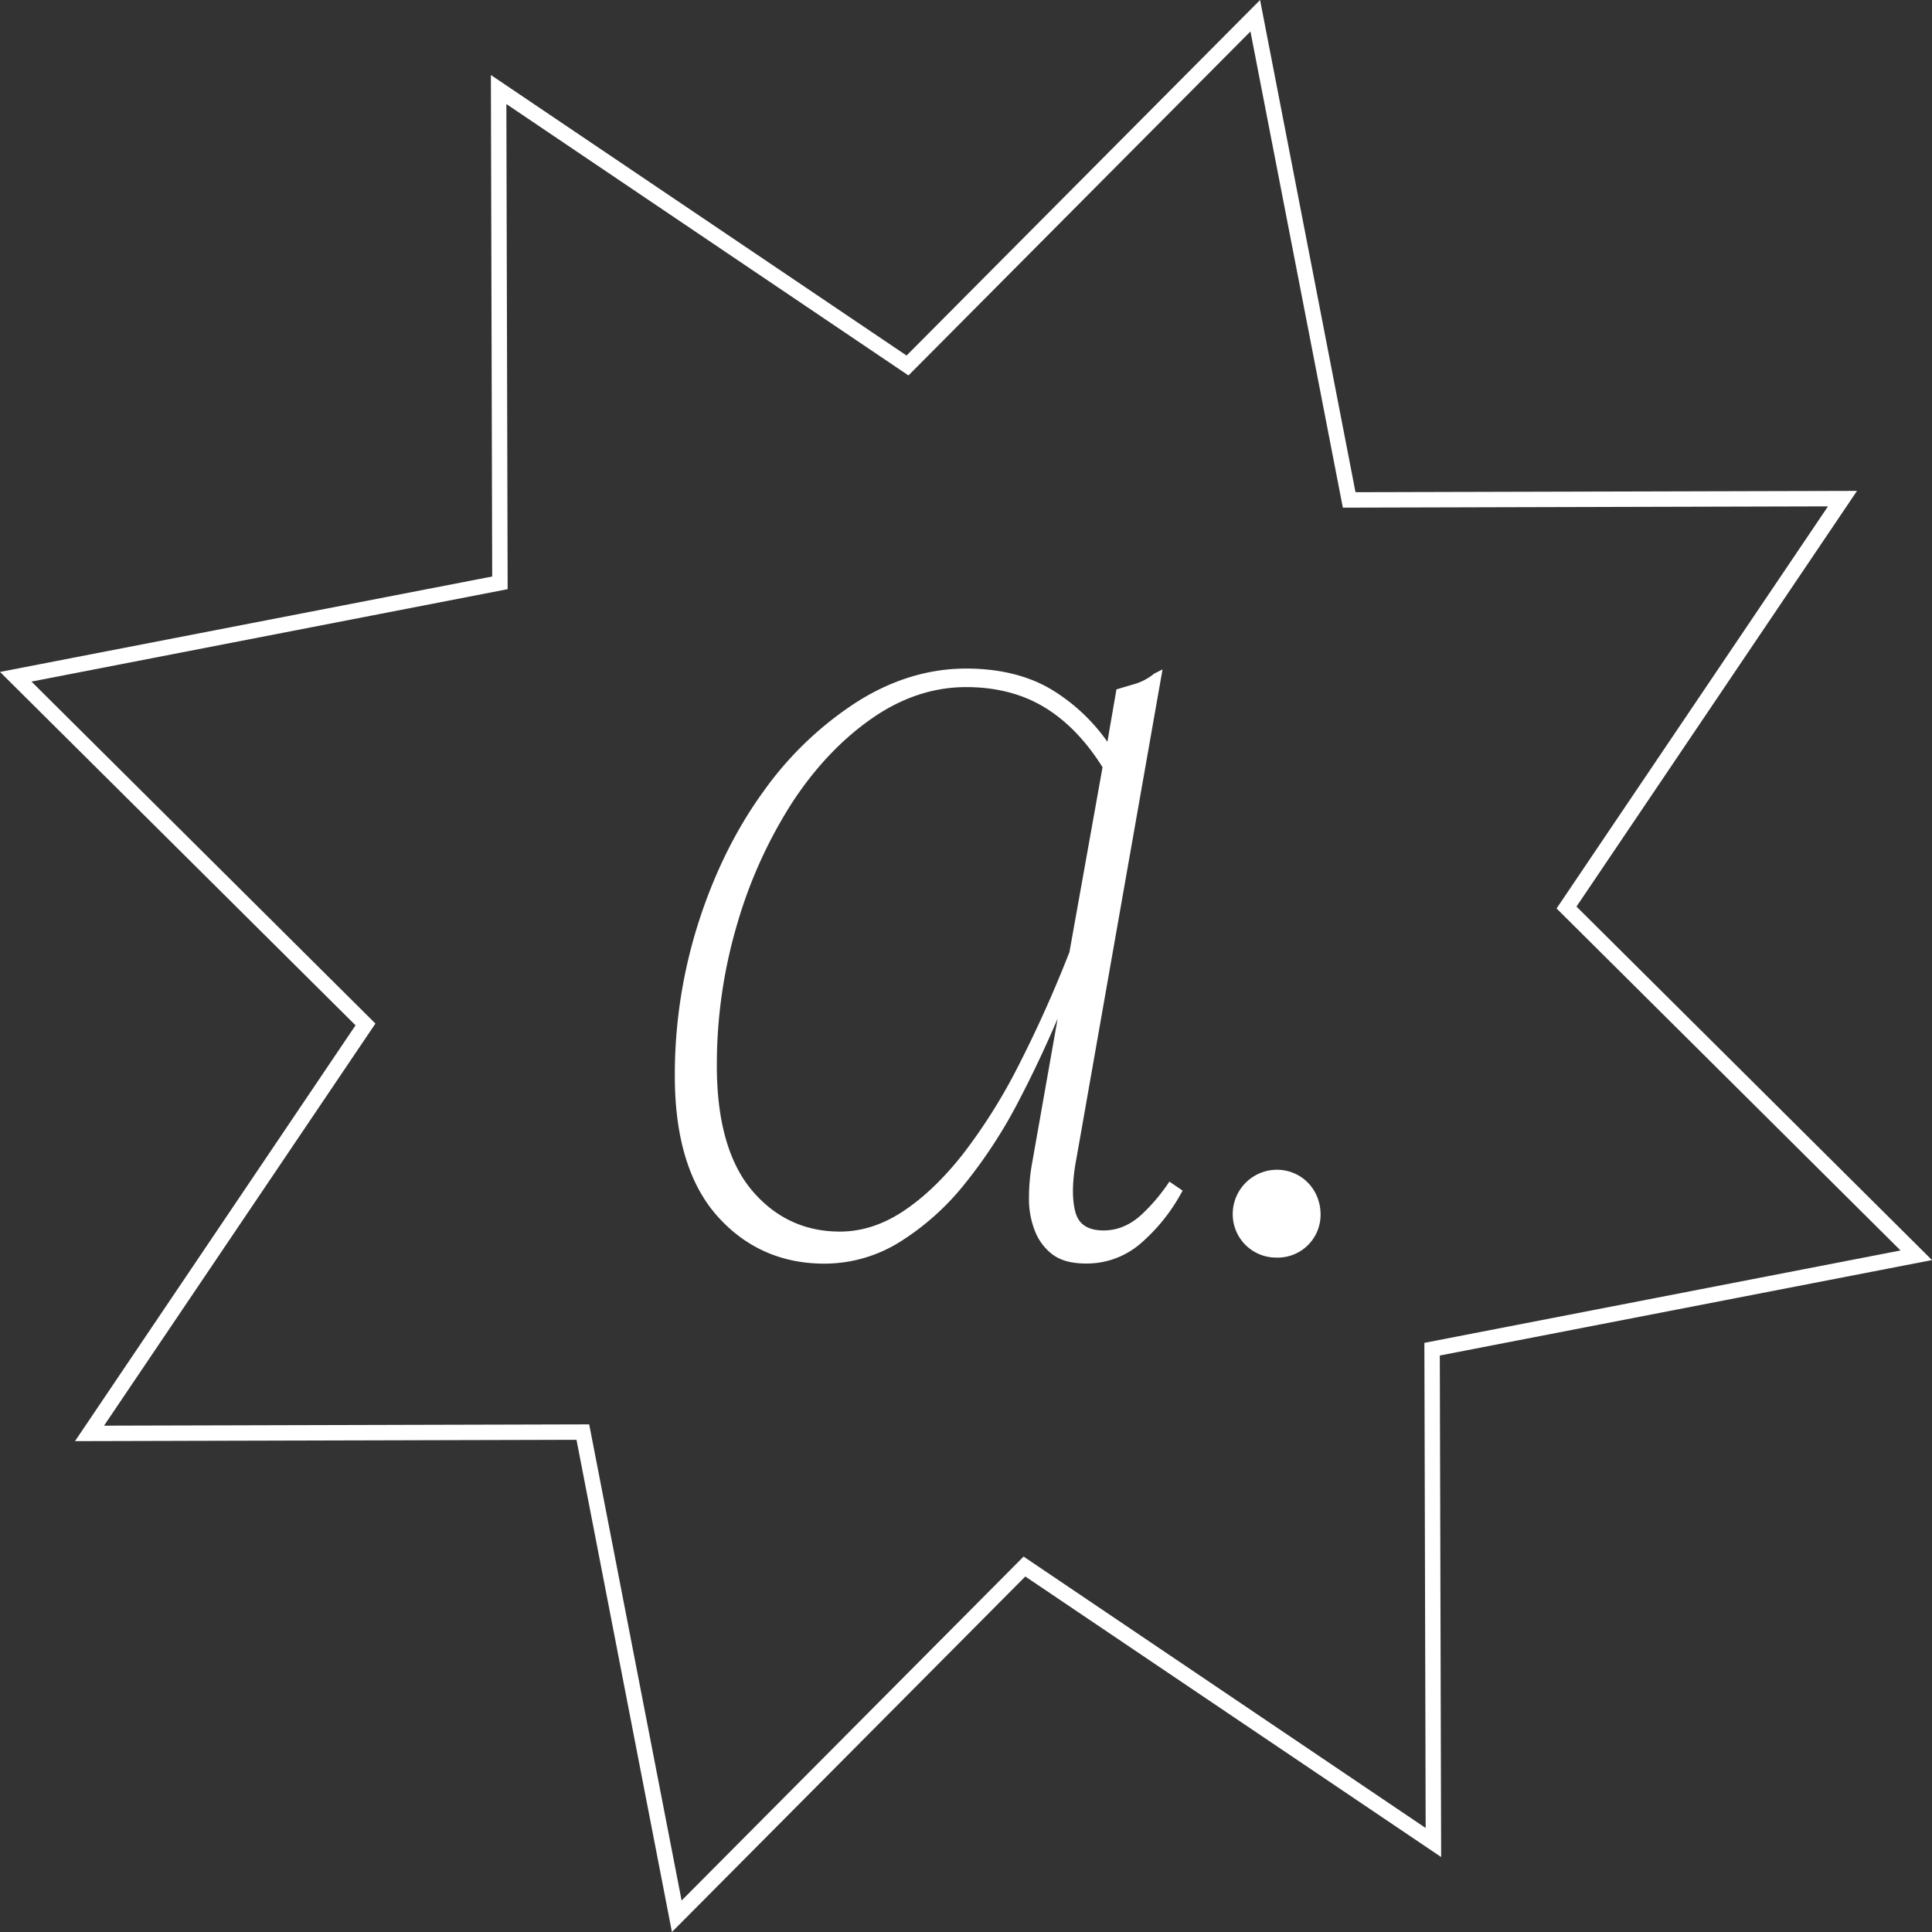
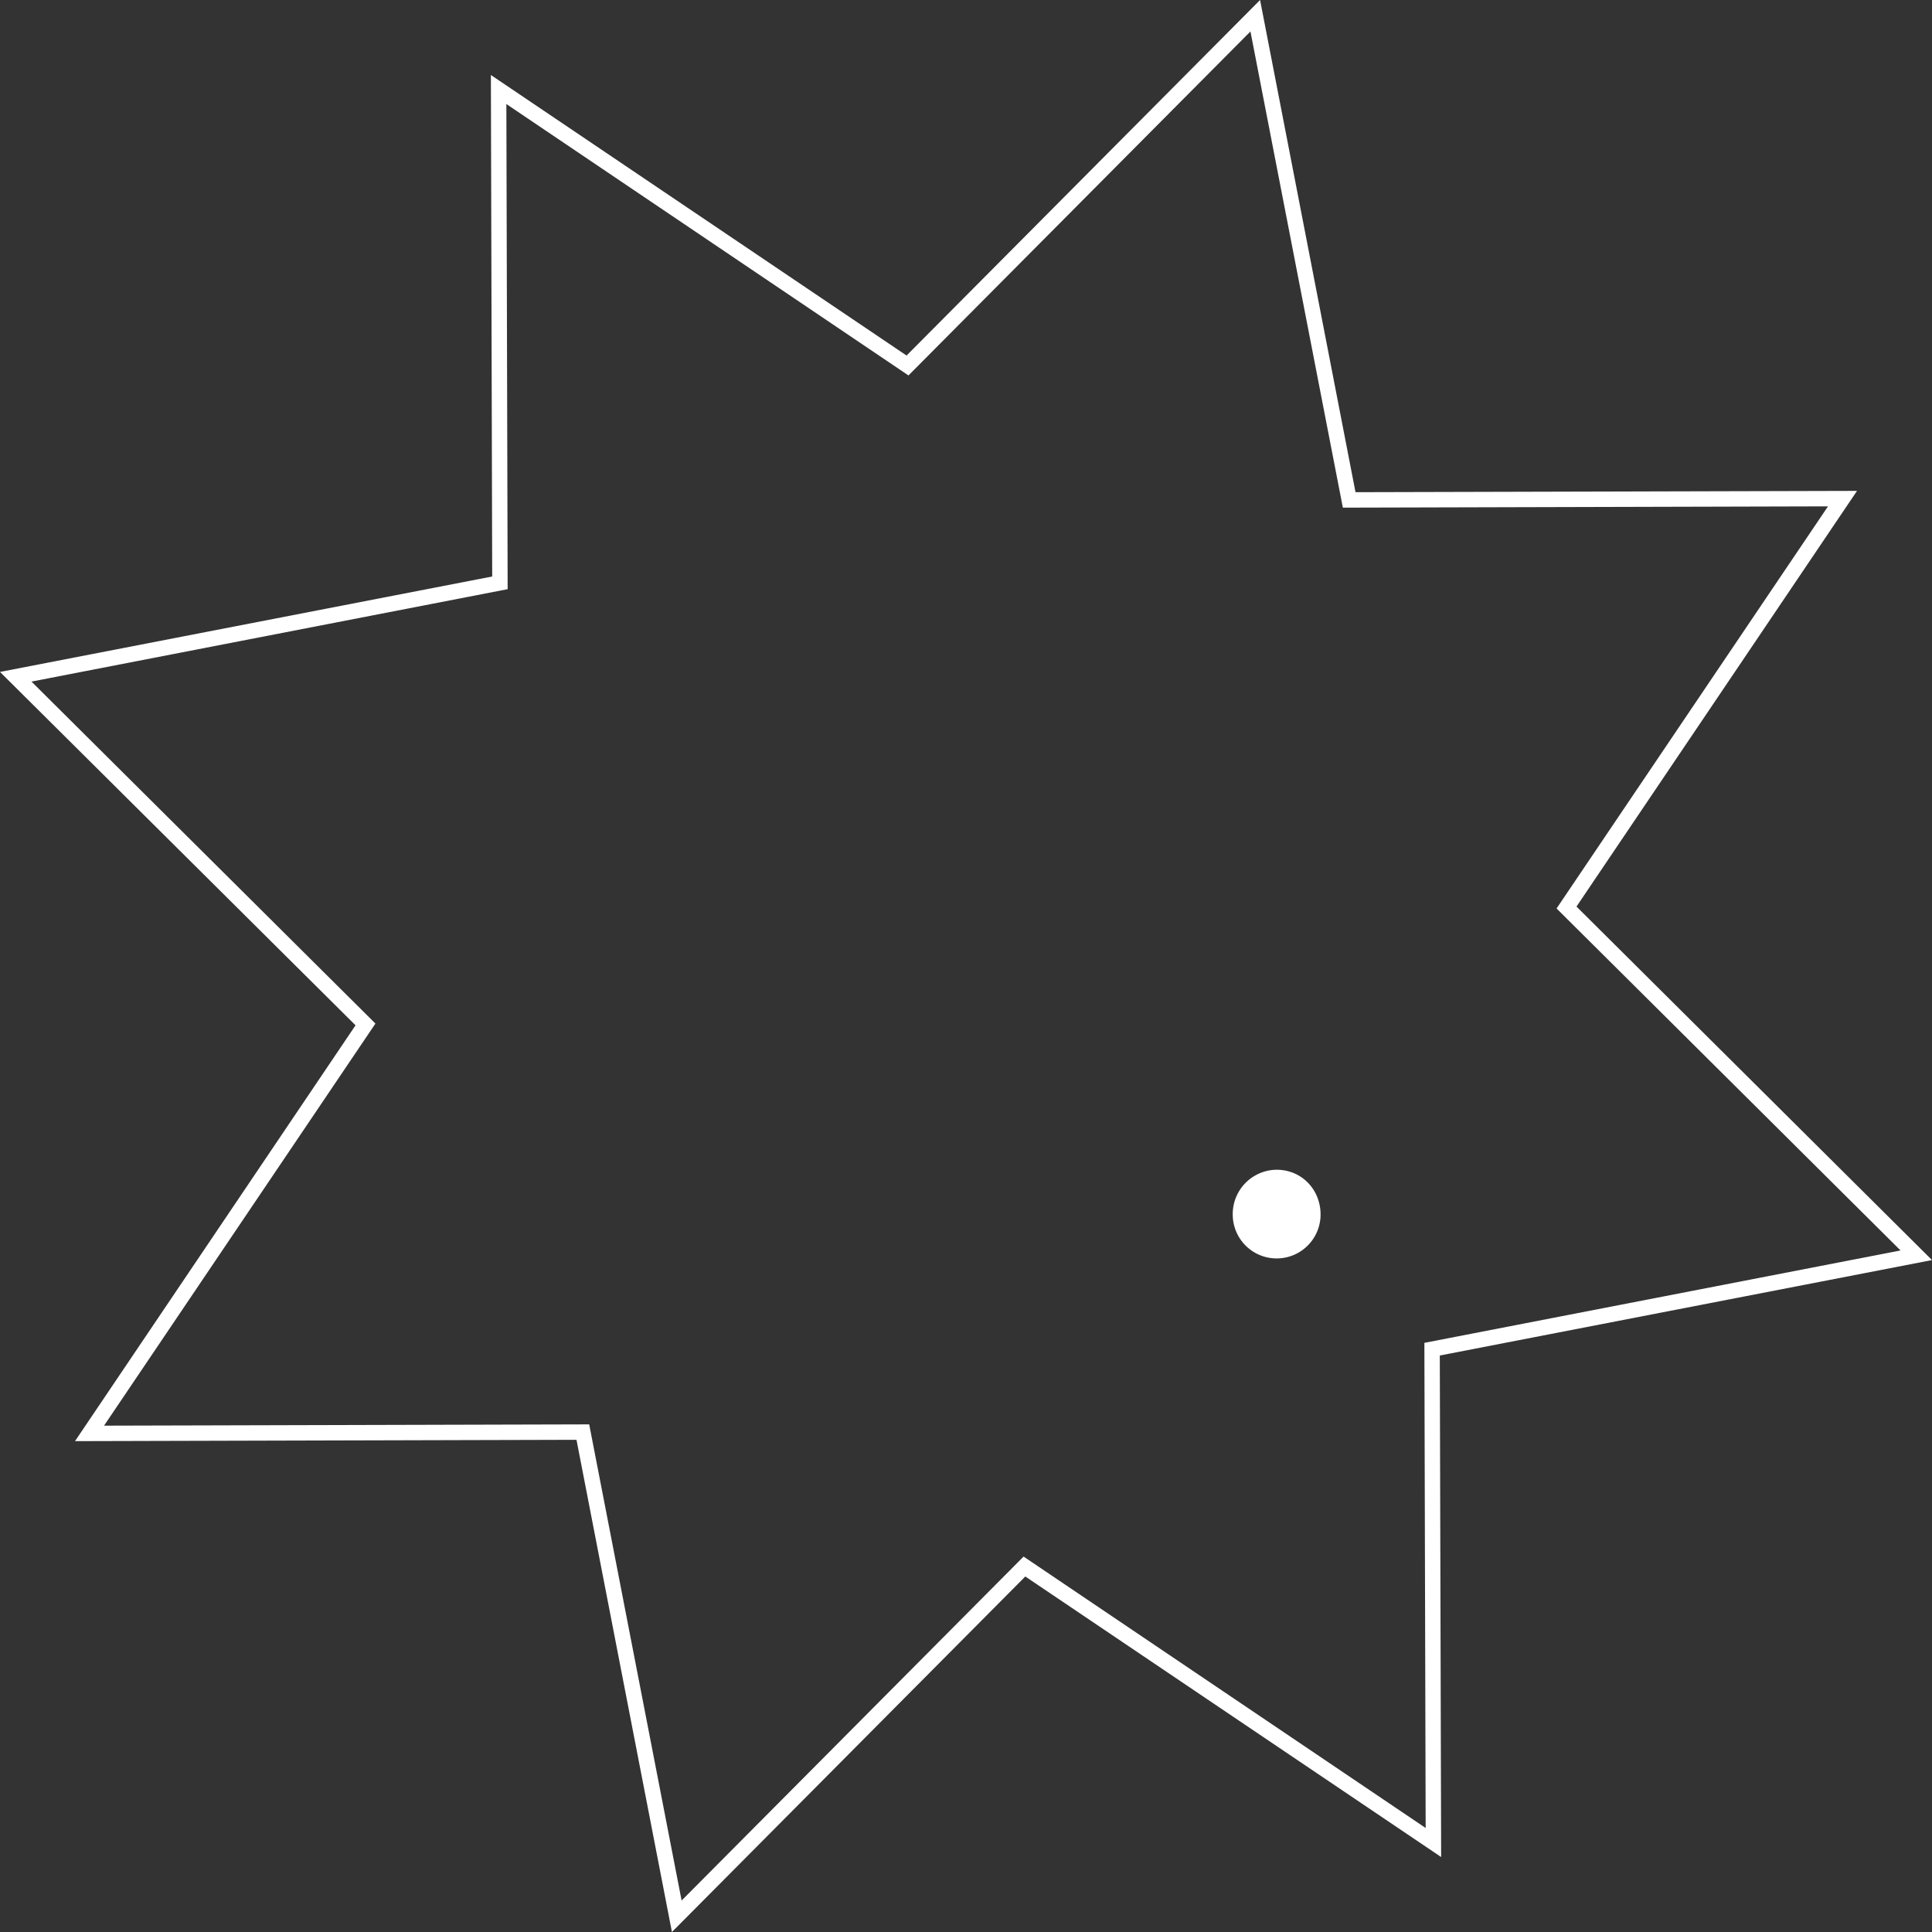
<svg xmlns="http://www.w3.org/2000/svg" viewBox="0 0 752.67 752.67">
  <rect x="0" y="0" width="752.67" height="752.67" fill="#333333" stroke="none" />
  <defs>
    <style>.cls-1{fill:#fff;}</style>
  </defs>
  <g id="Capa_2" data-name="Capa 2">
    <g id="Capa_1-2" data-name="Capa 1">
      <path class="cls-1" d="M261.77,752.67,224.59,560.92l-195.37.52,109.29-162L0,261.77l191.75-37.18-.51-195.37L353.18,138.51,490.9,0l37.18,191.75,195.38-.51L614.17,353.18,752.67,490.9,560.92,528.08l.52,195.38-162-109.29ZM229.54,554.91l36,185.5,133.23-134L555.41,712.15l-.5-189,185.5-36-134-133.23L712.15,197.27l-189,.5-36-185.51-133.23,134L197.27,40.53l.5,189-185.51,36,134,133.23L40.53,555.41Z" />
-       <path class="cls-1" d="M480.25,473.15a17.26,17.26,0,0,1,17.11-17.44c9.73,0,17.11,7.72,17.11,17.44a16.69,16.69,0,0,1-17.11,16.78A16.9,16.9,0,0,1,480.25,473.15Z" />
-       <path class="cls-1" d="M455.57,460.33A71.53,71.53,0,0,1,445,472.93c-4.51,4.27-9.58,6.43-15.05,6.43-6.11,0-9.71-2.36-11-7.16-1.4-5.18-1.25-12.26.44-21.06l33.51-190.35-3.26,1.64a21.83,21.83,0,0,1-7.21,3.93c-2.45.73-4.7,1.37-6.74,2l-.74.19-3.53,20.43a72.56,72.56,0,0,0-21.3-20.06c-9.14-5.61-20.5-8.46-33.71-8.46-14.69,0-29,4.39-42.66,13.05a133.22,133.22,0,0,0-36.23,34.69c-10.5,14.41-19,31.43-25.21,50.6a194.74,194.74,0,0,0-9.41,60.46c0,23.7,5.51,42,16.4,54.33s25,18.7,41.82,18.7A55.48,55.48,0,0,0,350.29,484a100.68,100.68,0,0,0,25.11-22.23,192.08,192.08,0,0,0,21.7-33.3c5.12-9.8,10.12-20.39,14.93-31.6l-9.83,55.63a75.91,75.91,0,0,0-1.33,14.15,34,34,0,0,0,2.28,12.84,21.07,21.07,0,0,0,6.92,9.25c3.11,2.32,7.45,3.5,12.92,3.5a32,32,0,0,0,21.25-7.7A70.71,70.71,0,0,0,459.52,466c.41-.71.8-1.42,1.22-2.16Zm-58.91-44.94A217.22,217.22,0,0,1,375,449.79c-7.45,9.44-15.25,16.89-23.22,22.14s-16.15,7.87-24.56,7.87c-13.78,0-25.33-5.42-34.32-16.11s-13.63-27-13.63-48.4a192.84,192.84,0,0,1,8-55.57,181.2,181.2,0,0,1,21.4-47.13C317.57,299,328,288,339.7,279.86s24-12.18,36.73-12.18c11.6,0,21.87,2.65,30.47,7.87s16.14,13,22.63,23.34l-12.89,72A486.59,486.59,0,0,1,396.66,415.39Z" />
+       <path class="cls-1" d="M480.25,473.15a17.26,17.26,0,0,1,17.11-17.44c9.73,0,17.11,7.72,17.11,17.44A16.9,16.9,0,0,1,480.25,473.15Z" />
    </g>
  </g>
</svg>